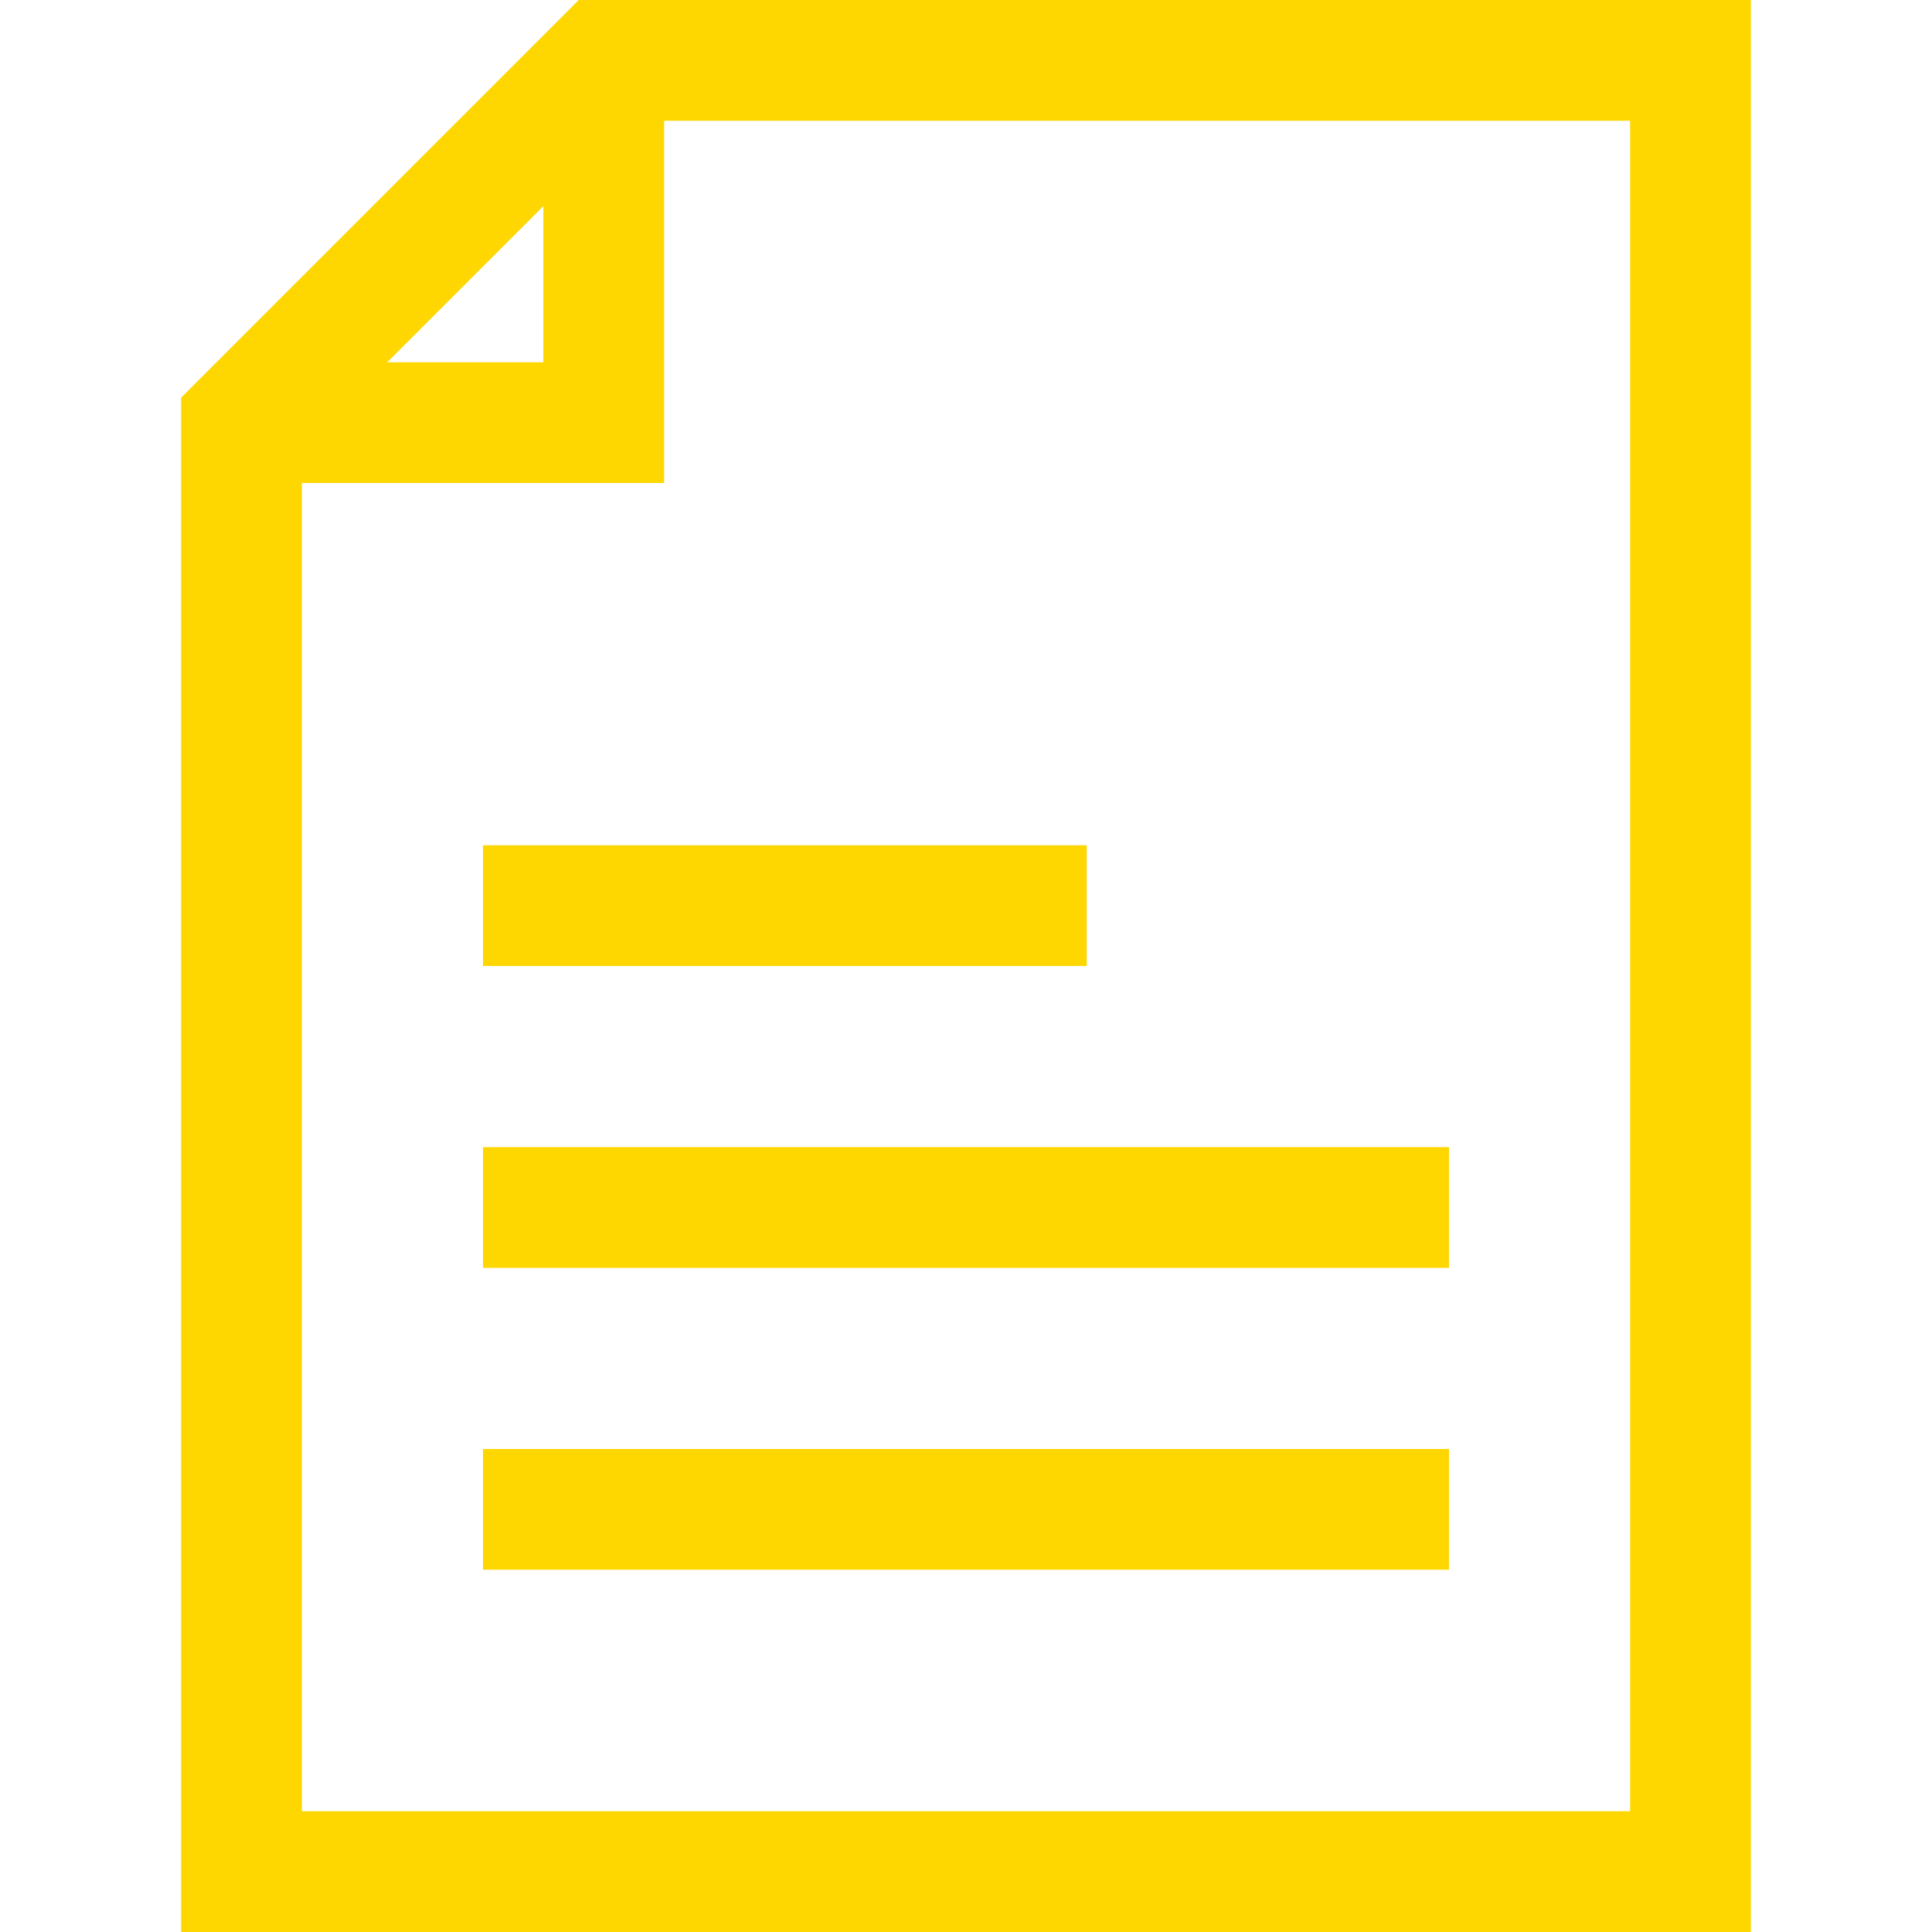
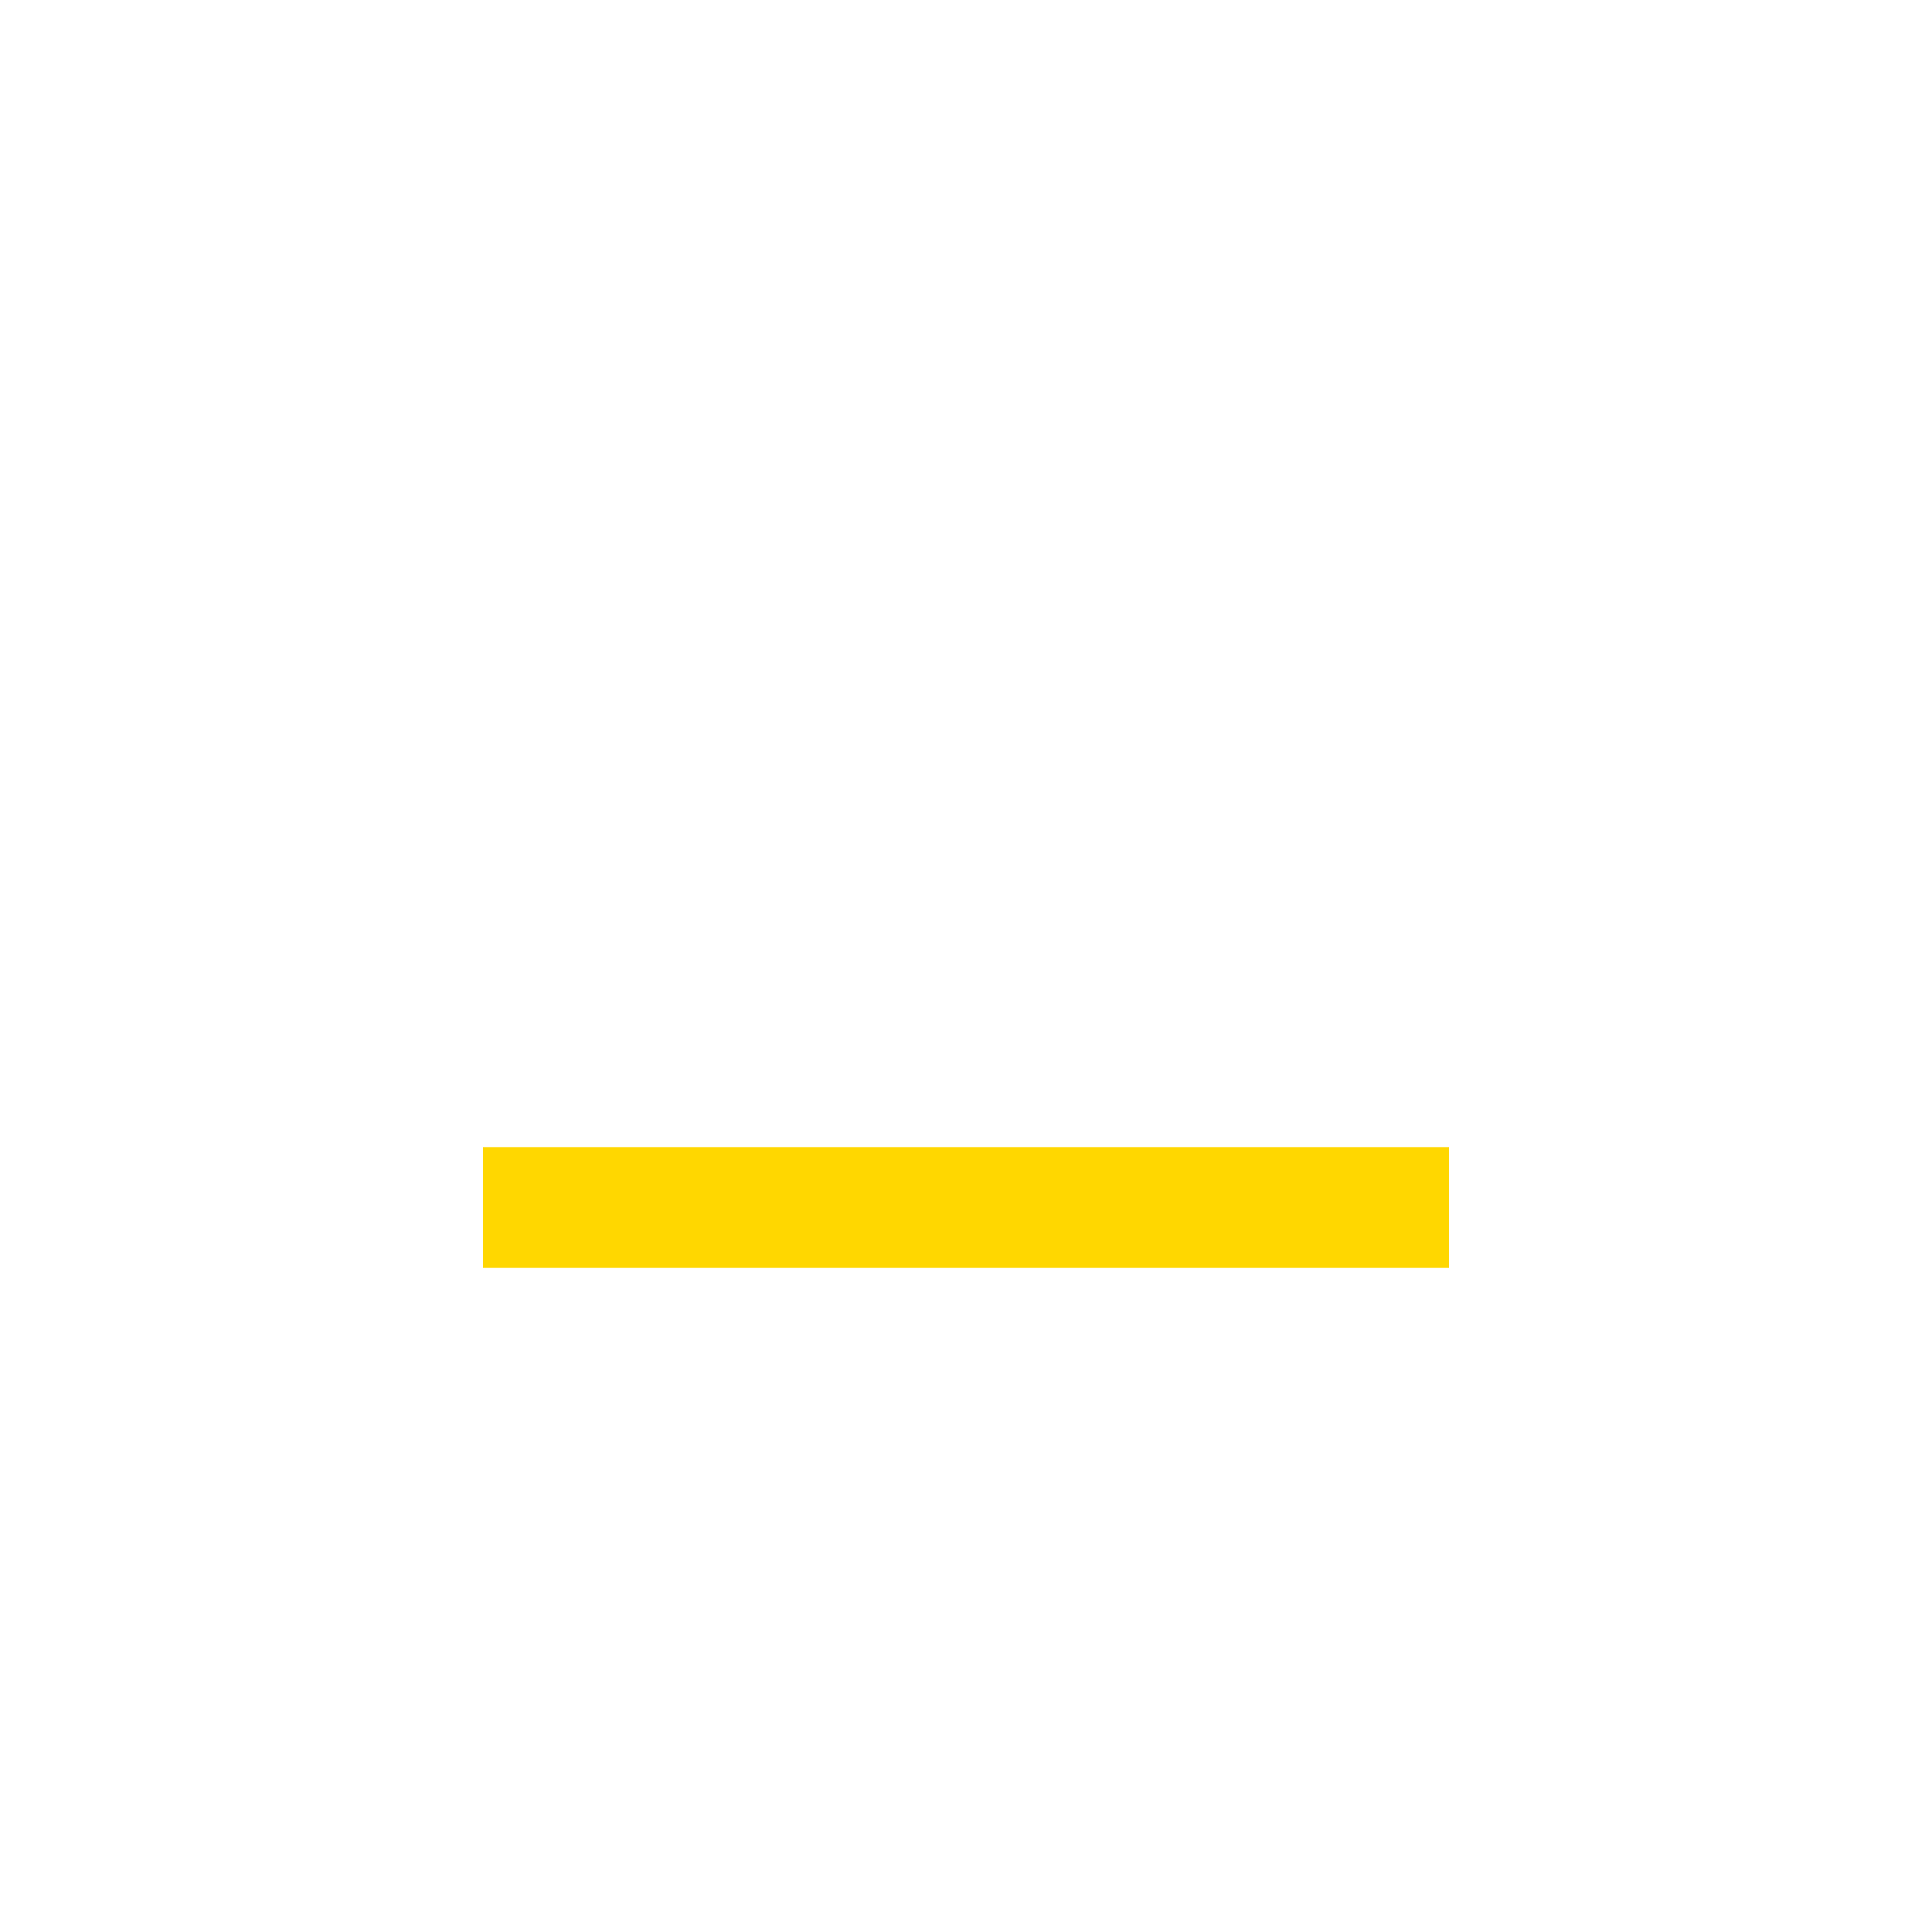
<svg xmlns="http://www.w3.org/2000/svg" viewBox="0 0 32 32">
  <defs>
    <style>.cls-1{fill:none;stroke:#000;stroke-linejoin:round;stroke-width:2px;}</style>
  </defs>
  <title />
  <g data-name="324-Document" id="_324-Document">
-     <polygon points="10 1 4 7 4 31 28 31 28 1 10 1" stroke="#ffd700" stroke-width="2px" stroke-linecap="butt" original-stroke="#000000" fill="none" />
-     <polyline points="10 1 10 7 4 7" stroke="#ffd700" stroke-width="2px" stroke-linecap="butt" original-stroke="#000000" fill="none" />
-     <line x1="8" x2="18" y1="15" y2="15" stroke="#ffd700" stroke-width="2px" stroke-linecap="butt" original-stroke="#000000" fill="none" />
    <line x1="8" x2="24" y1="20" y2="20" stroke="#ffd700" stroke-width="2px" stroke-linecap="butt" original-stroke="#000000" fill="none" />
-     <line x1="8" x2="24" y1="25" y2="25" stroke="#ffd700" stroke-width="2px" stroke-linecap="butt" original-stroke="#000000" fill="none" />
  </g>
</svg>